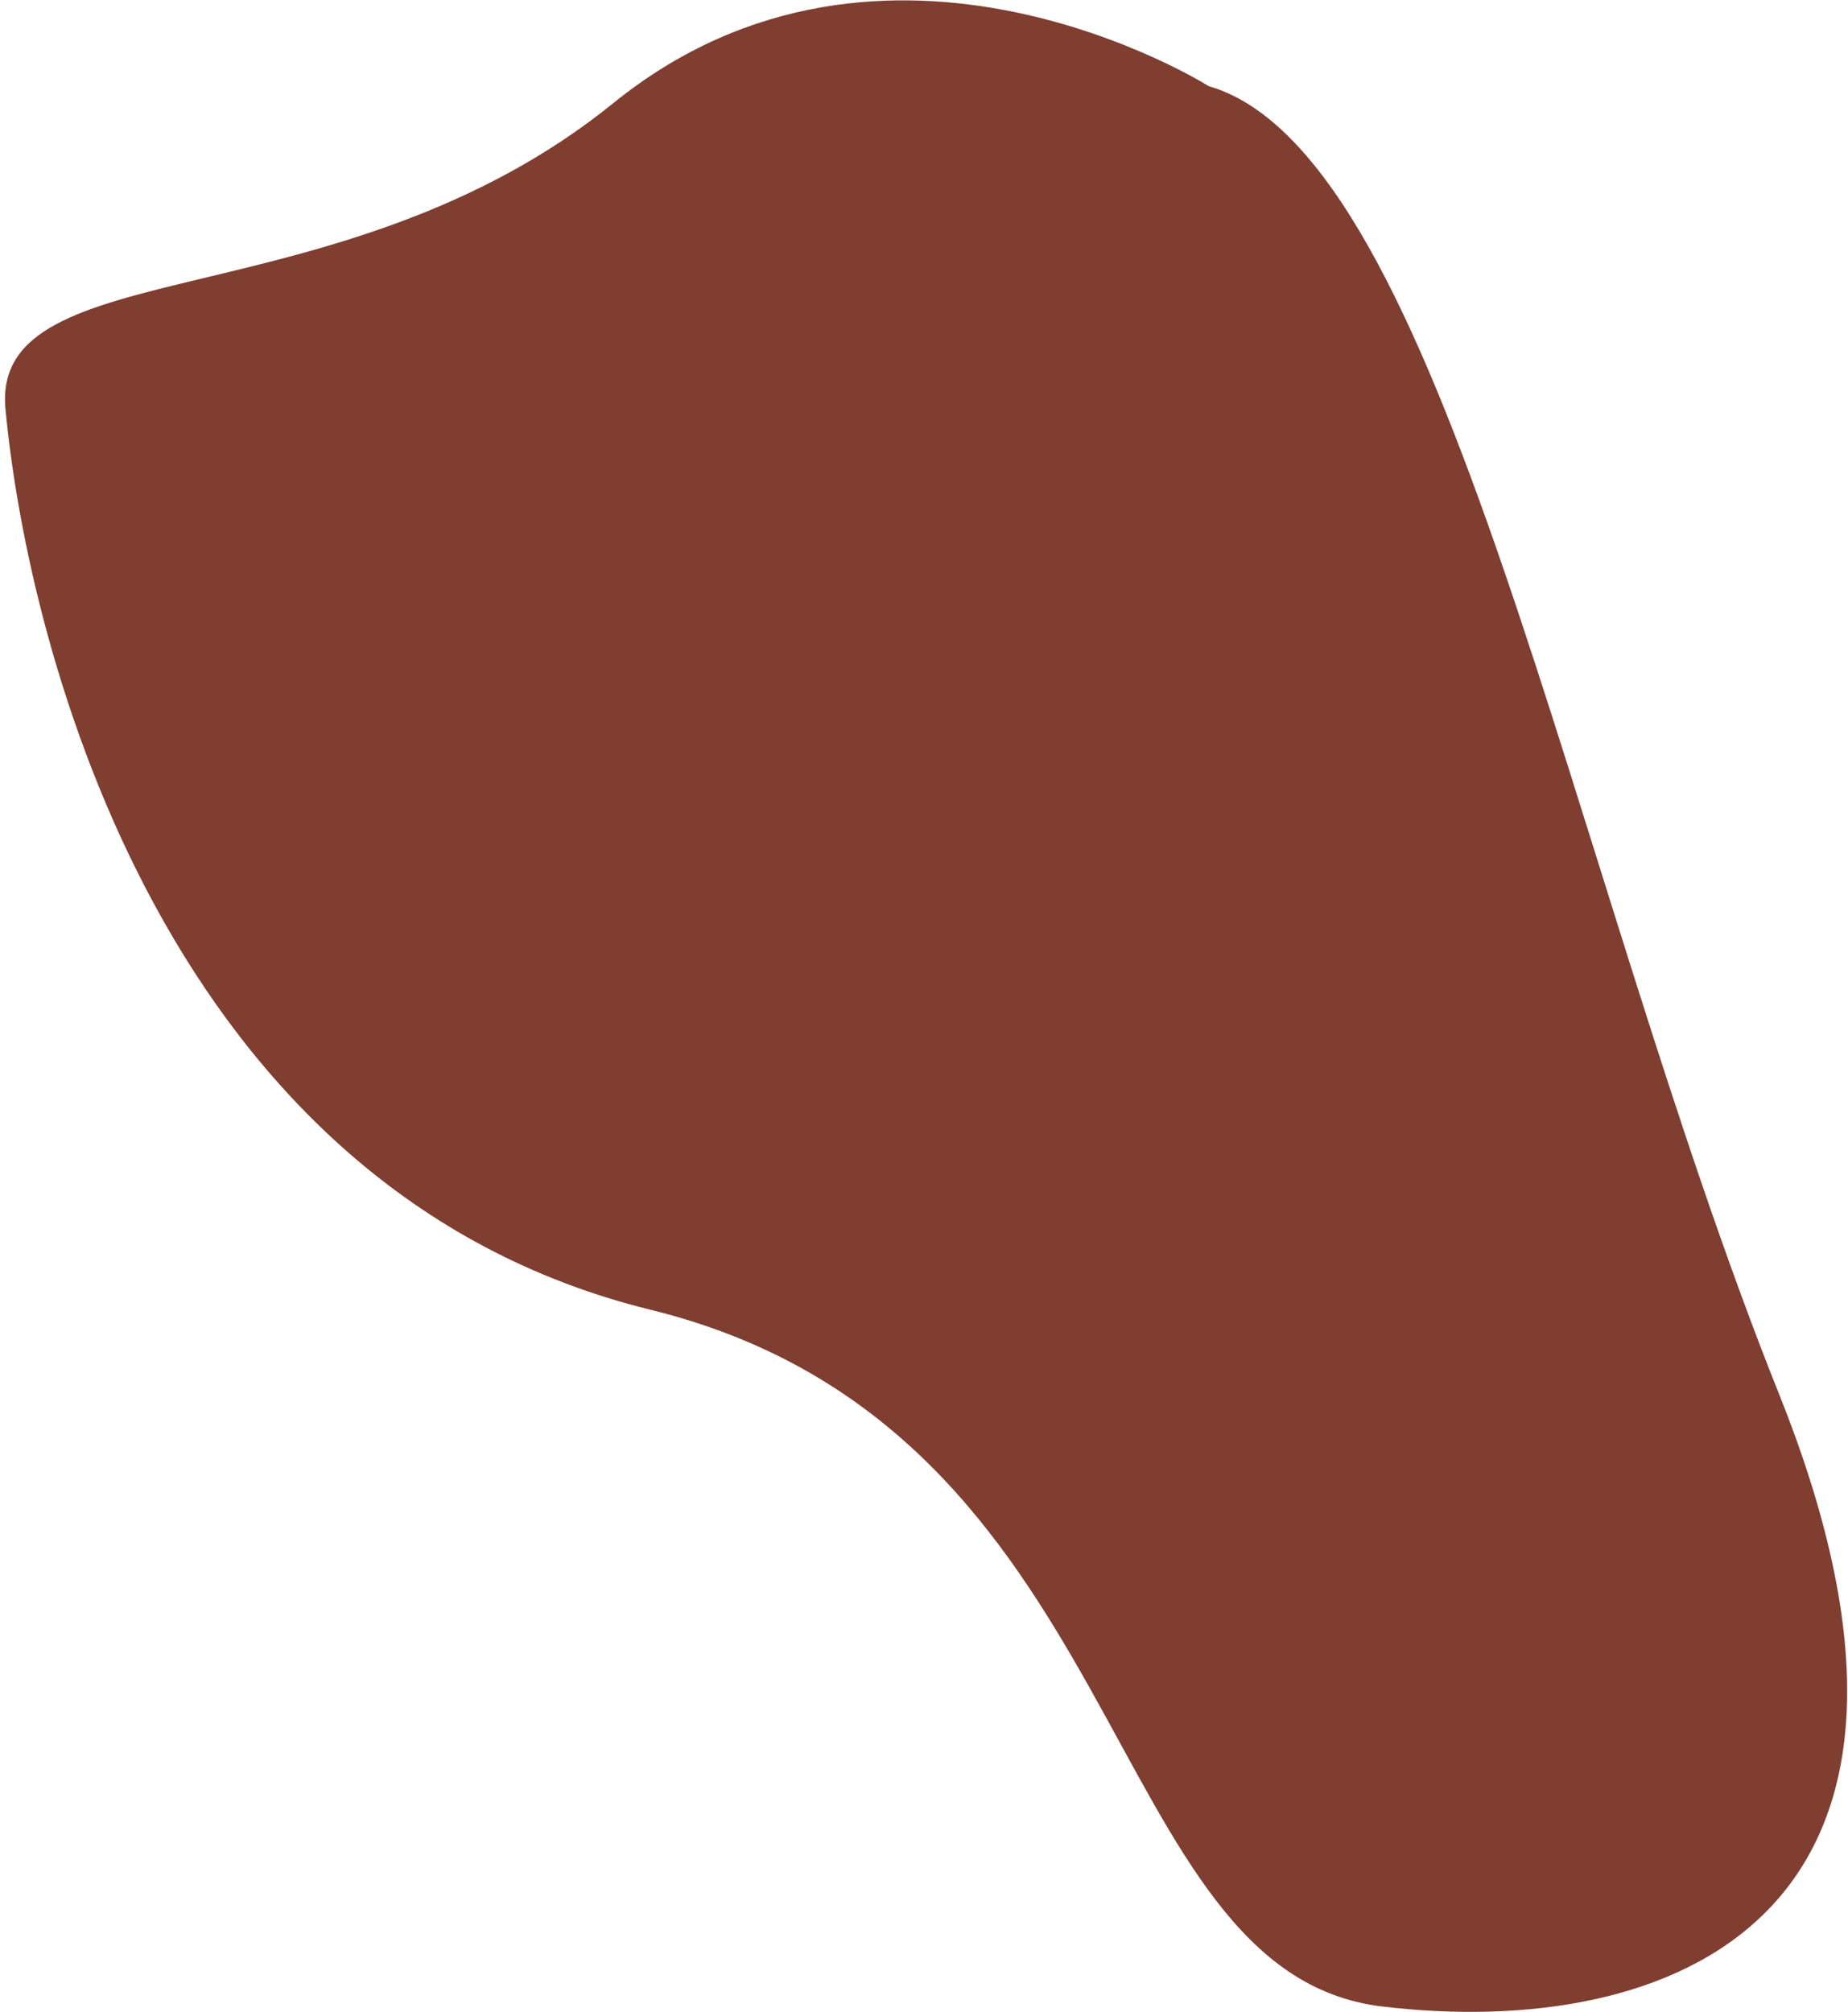
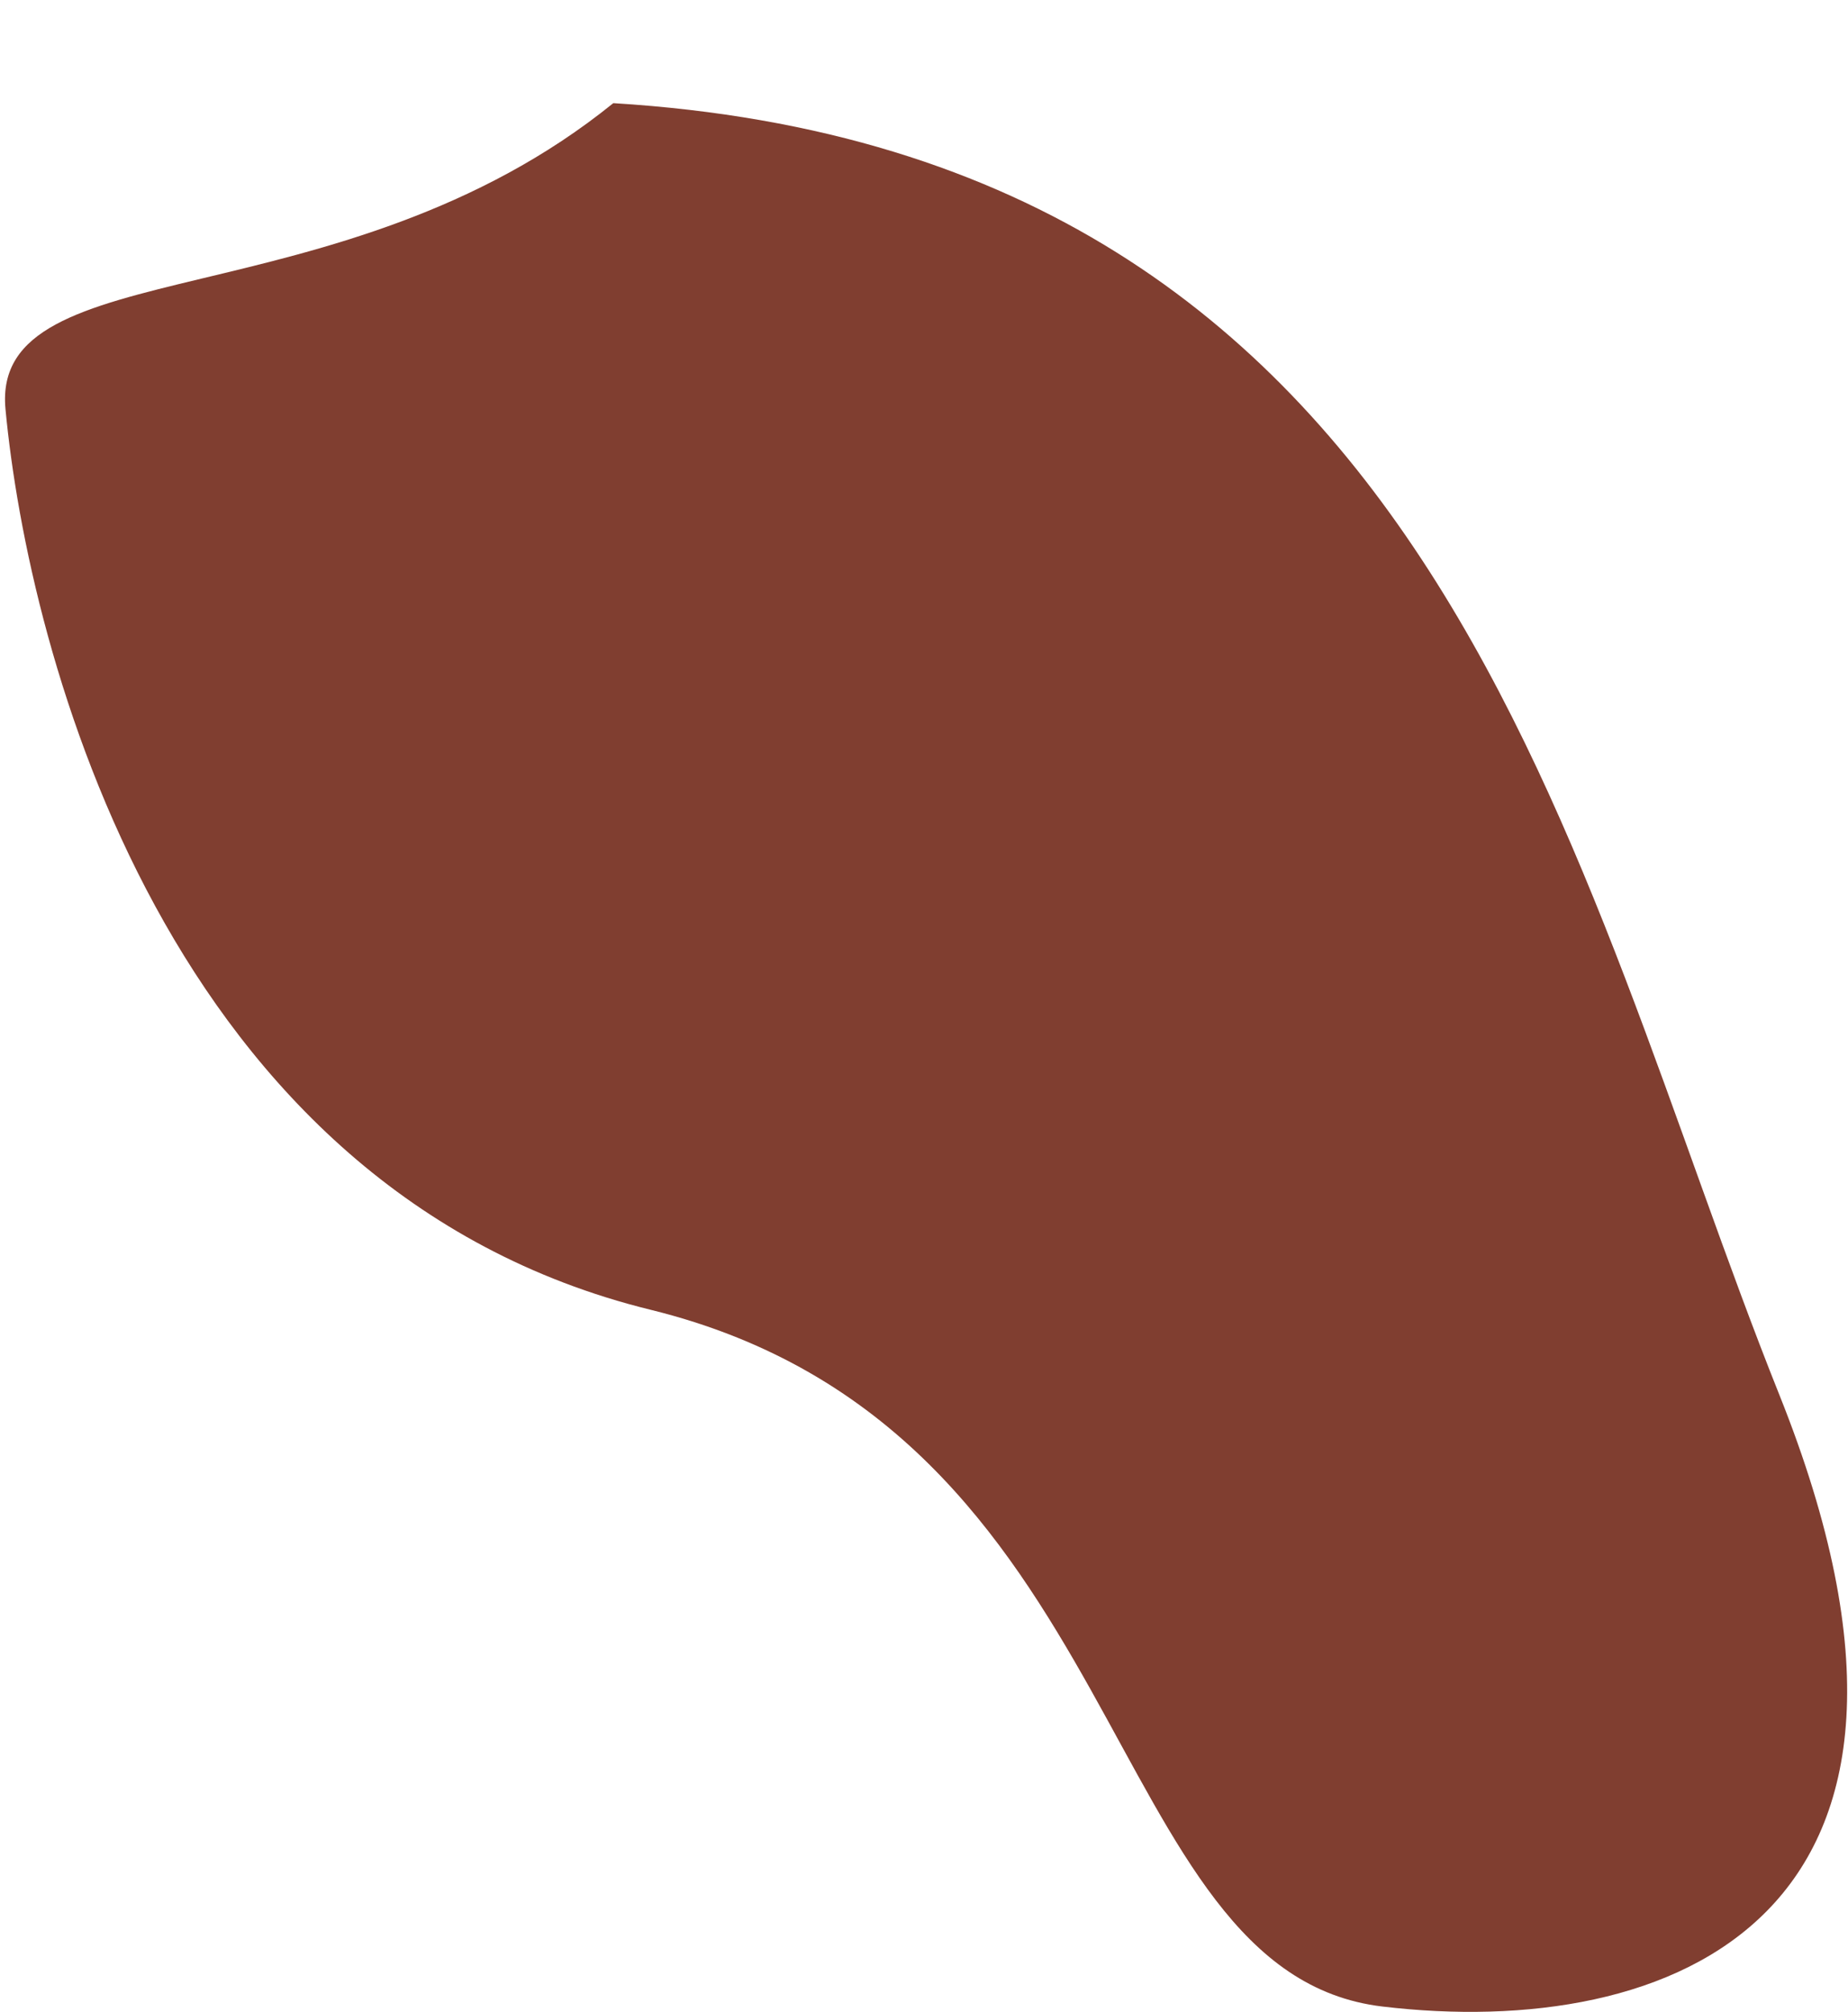
<svg xmlns="http://www.w3.org/2000/svg" width="192" height="209" viewBox="0 0 192 209" fill="none">
-   <path d="M63.719 10.714C92.072 -12.232 125.581 8.949 125.581 8.949C150.067 16.009 162.955 90.143 184.864 144.861C206.774 199.579 173.265 211.934 143.623 208.404C113.981 204.874 117.848 148.391 67.585 136.035C17.323 123.68 2.94 67.735 0.569 42.486C-1 25.779 35.366 33.66 63.719 10.714Z" fill="#803E30" />
+   <path d="M63.719 10.714C150.067 16.009 162.955 90.143 184.864 144.861C206.774 199.579 173.265 211.934 143.623 208.404C113.981 204.874 117.848 148.391 67.585 136.035C17.323 123.68 2.94 67.735 0.569 42.486C-1 25.779 35.366 33.66 63.719 10.714Z" fill="#803E30" />
</svg>